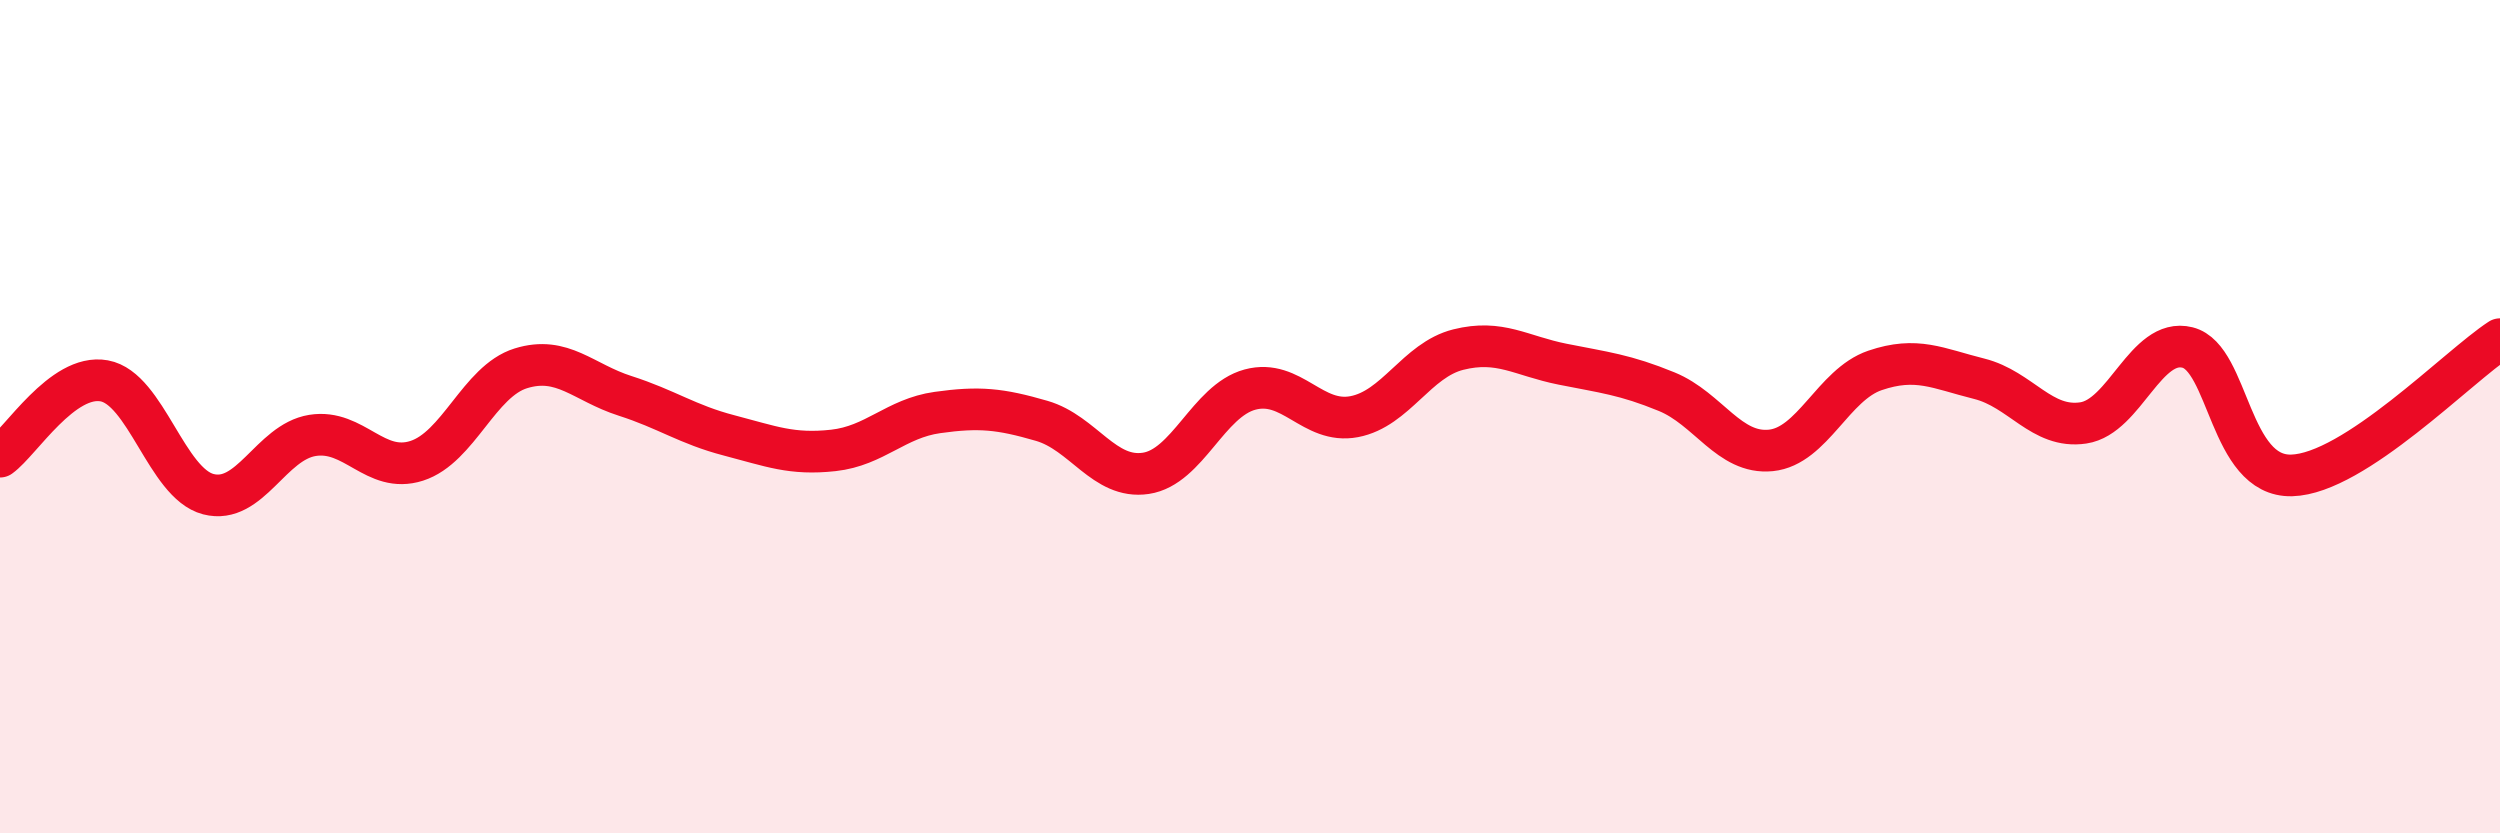
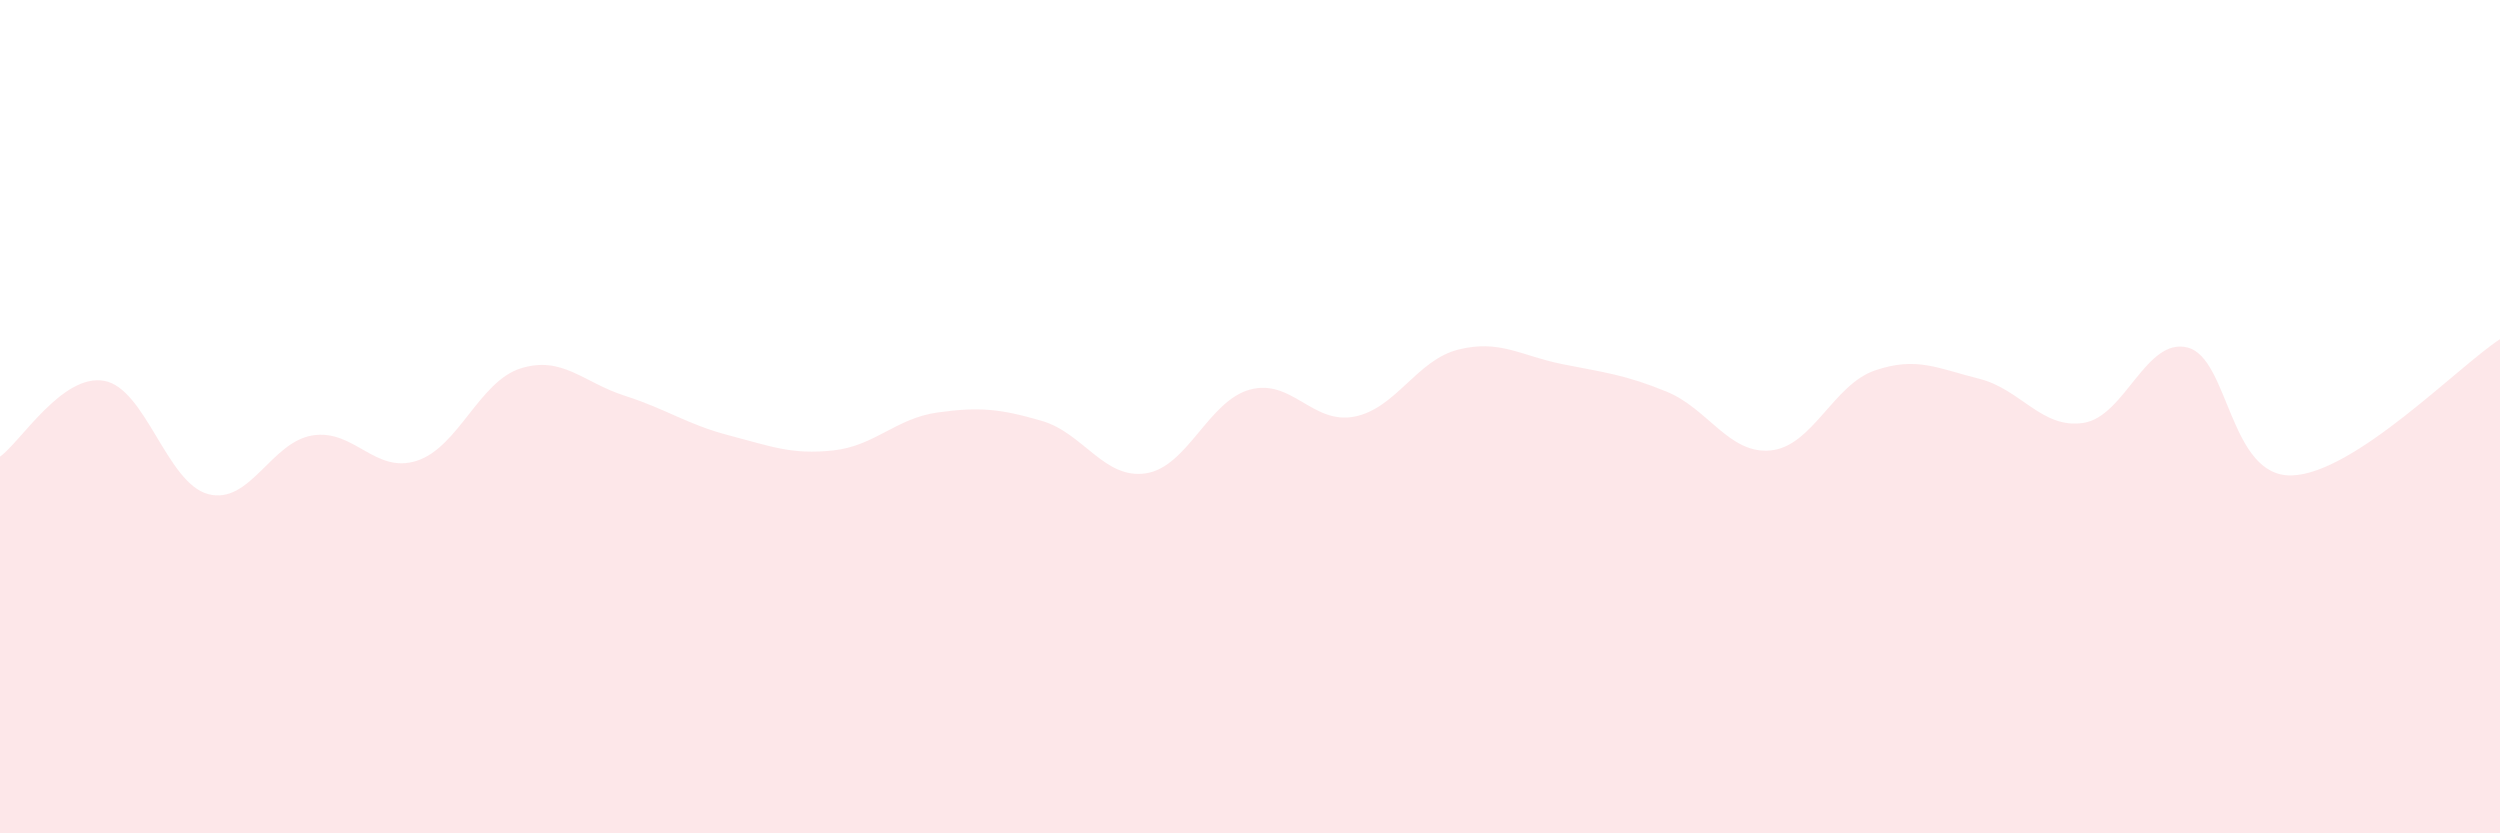
<svg xmlns="http://www.w3.org/2000/svg" width="60" height="20" viewBox="0 0 60 20">
  <path d="M 0,10.96 C 0.5,10.6 1.5,8.96 2.5,9.14 C 3.5,9.32 4,11.6 5,11.86 C 6,12.12 6.5,10.61 7.5,10.45 C 8.5,10.29 9,11.38 10,11.06 C 11,10.74 11.5,9.15 12.5,8.84 C 13.5,8.53 14,9.18 15,9.5 C 16,9.82 16.5,10.19 17.5,10.45 C 18.5,10.71 19,10.92 20,10.81 C 21,10.7 21.5,10.04 22.5,9.9 C 23.5,9.76 24,9.81 25,10.1 C 26,10.39 26.5,11.51 27.5,11.36 C 28.5,11.21 29,9.62 30,9.35 C 31,9.08 31.5,10.19 32.5,10 C 33.5,9.81 34,8.64 35,8.39 C 36,8.14 36.5,8.54 37.5,8.74 C 38.5,8.94 39,8.99 40,9.4 C 41,9.81 41.5,10.91 42.5,10.81 C 43.5,10.71 44,9.23 45,8.89 C 46,8.55 46.5,8.84 47.5,9.09 C 48.5,9.34 49,10.3 50,10.15 C 51,10 51.5,8.09 52.5,8.34 C 53.5,8.59 53.5,11.45 55,11.41 C 56.5,11.37 59,8.79 60,8.14L60 20L0 20Z" fill="#EB0A25" opacity="0.1" stroke-linecap="round" stroke-linejoin="round" />
-   <path d="M 0,10.96 C 0.5,10.6 1.5,8.96 2.5,9.14 C 3.5,9.32 4,11.6 5,11.86 C 6,12.12 6.5,10.61 7.5,10.45 C 8.5,10.29 9,11.38 10,11.06 C 11,10.74 11.5,9.15 12.5,8.84 C 13.5,8.53 14,9.18 15,9.5 C 16,9.82 16.5,10.19 17.5,10.45 C 18.5,10.71 19,10.92 20,10.81 C 21,10.7 21.5,10.04 22.5,9.9 C 23.5,9.76 24,9.81 25,10.1 C 26,10.39 26.5,11.51 27.5,11.36 C 28.5,11.21 29,9.62 30,9.35 C 31,9.08 31.5,10.19 32.5,10 C 33.5,9.81 34,8.64 35,8.39 C 36,8.14 36.5,8.54 37.5,8.74 C 38.5,8.94 39,8.99 40,9.4 C 41,9.81 41.5,10.91 42.5,10.81 C 43.5,10.71 44,9.23 45,8.89 C 46,8.55 46.5,8.84 47.5,9.09 C 48.5,9.34 49,10.3 50,10.15 C 51,10 51.5,8.09 52.5,8.34 C 53.5,8.59 53.5,11.45 55,11.41 C 56.5,11.37 59,8.79 60,8.14" stroke="#EB0A25" stroke-width="1" fill="none" stroke-linecap="round" stroke-linejoin="round" />
</svg>